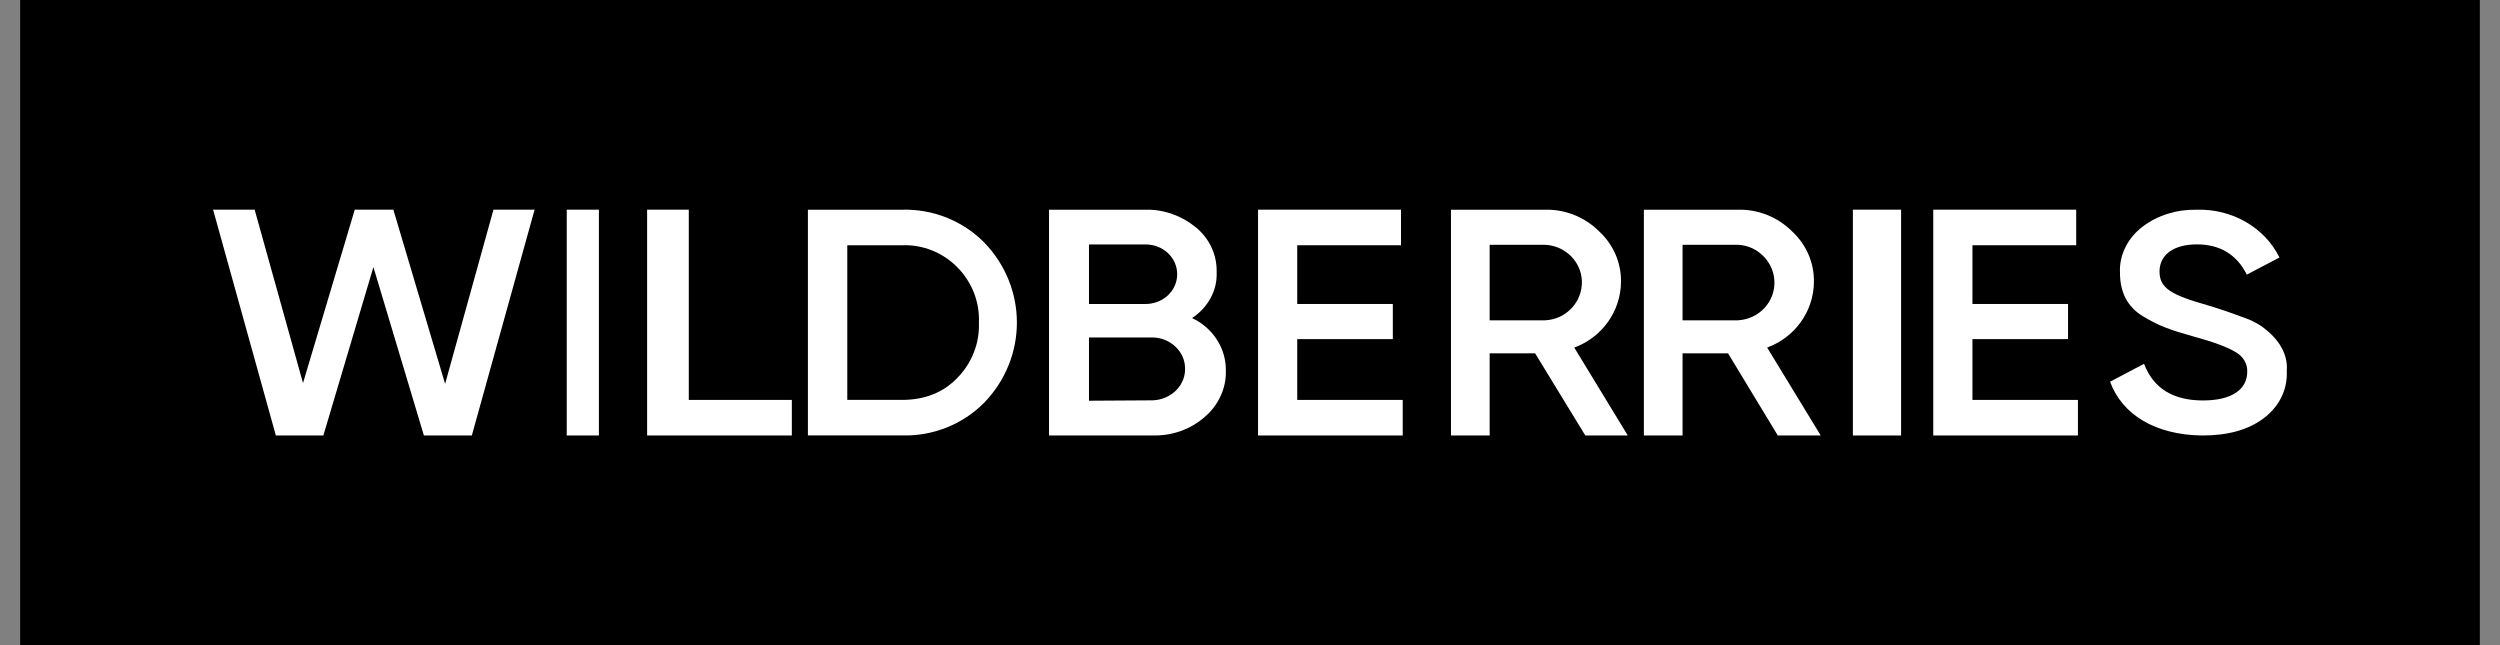
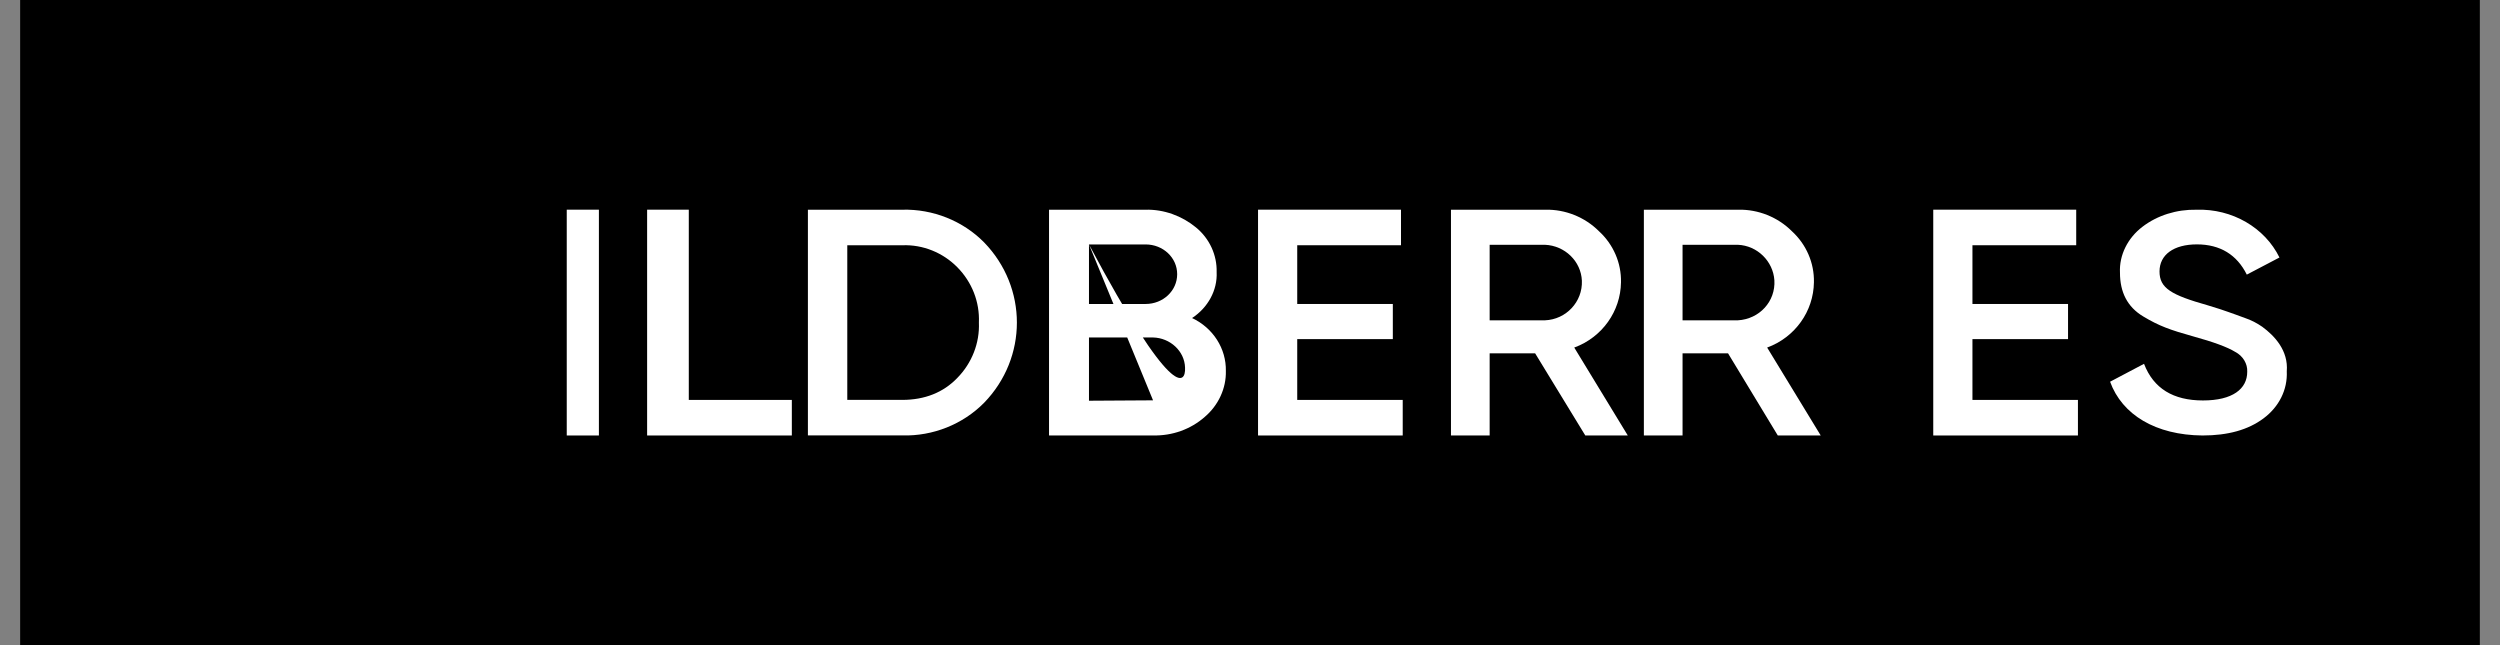
<svg xmlns="http://www.w3.org/2000/svg" width="93" height="24" viewBox="0 0 93 24" fill="none">
  <rect x="0" y="0" width="93" height="24" fill="#808080" stroke="none" />
  <rect width="91.5" height="24" transform="translate(0.75)" fill="black" />
-   <path d="M10.262 16.2L7.927 7.8H9.473L11.272 14.25L13.197 7.8H14.633L16.558 14.28L18.357 7.8H19.887L17.552 16.2H15.769L13.891 9.935L12.029 16.2H10.262Z" fill="white" />
  <path d="M21.083 7.8H22.279V16.2H21.083V7.8Z" fill="white" />
  <path d="M25.623 14.877H29.456V16.2H24.073V7.8H25.623V14.877Z" fill="white" />
  <path d="M33.565 7.801C34.708 7.771 35.819 8.217 36.608 9.016C38.235 10.693 38.235 13.307 36.608 14.984C35.819 15.783 34.708 16.229 33.565 16.198H30.054V7.801H33.565ZM33.565 14.876C34.402 14.876 35.094 14.599 35.61 14.061C36.157 13.507 36.447 12.754 36.415 12C36.447 11.231 36.157 10.493 35.61 9.939C35.078 9.401 34.337 9.093 33.565 9.124H31.519V14.876H33.565Z" fill="white" />
-   <path d="M45.602 13.8C45.618 14.446 45.325 15.076 44.819 15.507C44.296 15.969 43.611 16.215 42.893 16.199H39.024V7.801H42.615C43.301 7.785 43.97 8.031 44.492 8.462C44.998 8.877 45.276 9.493 45.259 10.123C45.292 10.8 44.933 11.446 44.345 11.831C45.129 12.2 45.618 12.969 45.602 13.8ZM40.51 9.093V11.308H42.615C43.268 11.308 43.791 10.816 43.791 10.2C43.791 9.585 43.268 9.093 42.615 9.093H40.51ZM42.893 14.892C43.578 14.861 44.117 14.323 44.084 13.677C44.068 13.061 43.529 12.569 42.893 12.554H40.51V14.907L42.893 14.892Z" fill="white" />
+   <path d="M45.602 13.8C45.618 14.446 45.325 15.076 44.819 15.507C44.296 15.969 43.611 16.215 42.893 16.199H39.024V7.801H42.615C43.301 7.785 43.97 8.031 44.492 8.462C44.998 8.877 45.276 9.493 45.259 10.123C45.292 10.8 44.933 11.446 44.345 11.831C45.129 12.2 45.618 12.969 45.602 13.8ZM40.51 9.093V11.308H42.615C43.268 11.308 43.791 10.816 43.791 10.2C43.791 9.585 43.268 9.093 42.615 9.093H40.51ZC43.578 14.861 44.117 14.323 44.084 13.677C44.068 13.061 43.529 12.569 42.893 12.554H40.51V14.907L42.893 14.892Z" fill="white" />
  <path d="M48.257 14.877H52.181V16.2H46.799V7.8H52.117V9.123H48.257V11.308H51.813V12.615H48.257V14.877Z" fill="white" />
  <path d="M58.973 16.2L57.107 13.144H55.415V16.2H53.976V7.801H57.486C58.229 7.785 58.957 8.077 59.479 8.599C60.016 9.09 60.317 9.781 60.301 10.503C60.285 11.578 59.605 12.545 58.562 12.929L60.554 16.2H58.973ZM55.415 9.106V11.916H57.47C58.261 11.885 58.878 11.225 58.846 10.442C58.815 9.72 58.214 9.136 57.47 9.106H55.415Z" fill="white" />
  <path d="M66.134 16.2L64.283 13.144H62.591V16.2H61.152V7.801H64.663C65.406 7.785 66.134 8.077 66.656 8.599C67.193 9.09 67.494 9.781 67.478 10.503C67.462 11.578 66.782 12.545 65.738 12.929L67.731 16.2H66.134ZM62.591 9.106V11.916H64.647C65.454 11.87 66.055 11.21 66.007 10.426C65.96 9.72 65.375 9.136 64.647 9.106H62.591Z" fill="white" />
-   <path d="M68.927 7.8H70.721V16.2H68.927V7.8Z" fill="white" />
  <path d="M73.375 14.877H77.299V16.2H71.917V7.8H77.235V9.123H73.375V11.308H76.931V12.615H73.375V14.877Z" fill="white" />
  <path d="M78.495 14.2L79.758 13.534C80.11 14.452 80.846 14.897 81.95 14.897C83.053 14.897 83.597 14.467 83.597 13.83C83.613 13.534 83.437 13.238 83.149 13.09C82.861 12.912 82.333 12.719 81.582 12.512C80.734 12.275 80.318 12.127 79.727 11.771C79.135 11.416 78.863 10.868 78.863 10.142C78.831 9.49 79.151 8.854 79.695 8.439C80.254 8.009 80.974 7.787 81.71 7.802C83.037 7.758 84.252 8.468 84.796 9.579L83.581 10.216C83.213 9.476 82.589 9.091 81.726 9.091C80.862 9.091 80.334 9.476 80.334 10.098C80.334 10.72 80.766 10.972 82.126 11.357C82.461 11.46 82.701 11.534 82.861 11.594C83.021 11.653 83.245 11.727 83.517 11.831C83.741 11.905 83.965 12.023 84.156 12.156C84.62 12.497 85.132 13.045 85.068 13.815C85.1 14.497 84.78 15.134 84.204 15.563C83.629 15.993 82.877 16.2 81.933 16.2C80.19 16.185 78.943 15.43 78.495 14.2Z" fill="white" />
</svg>